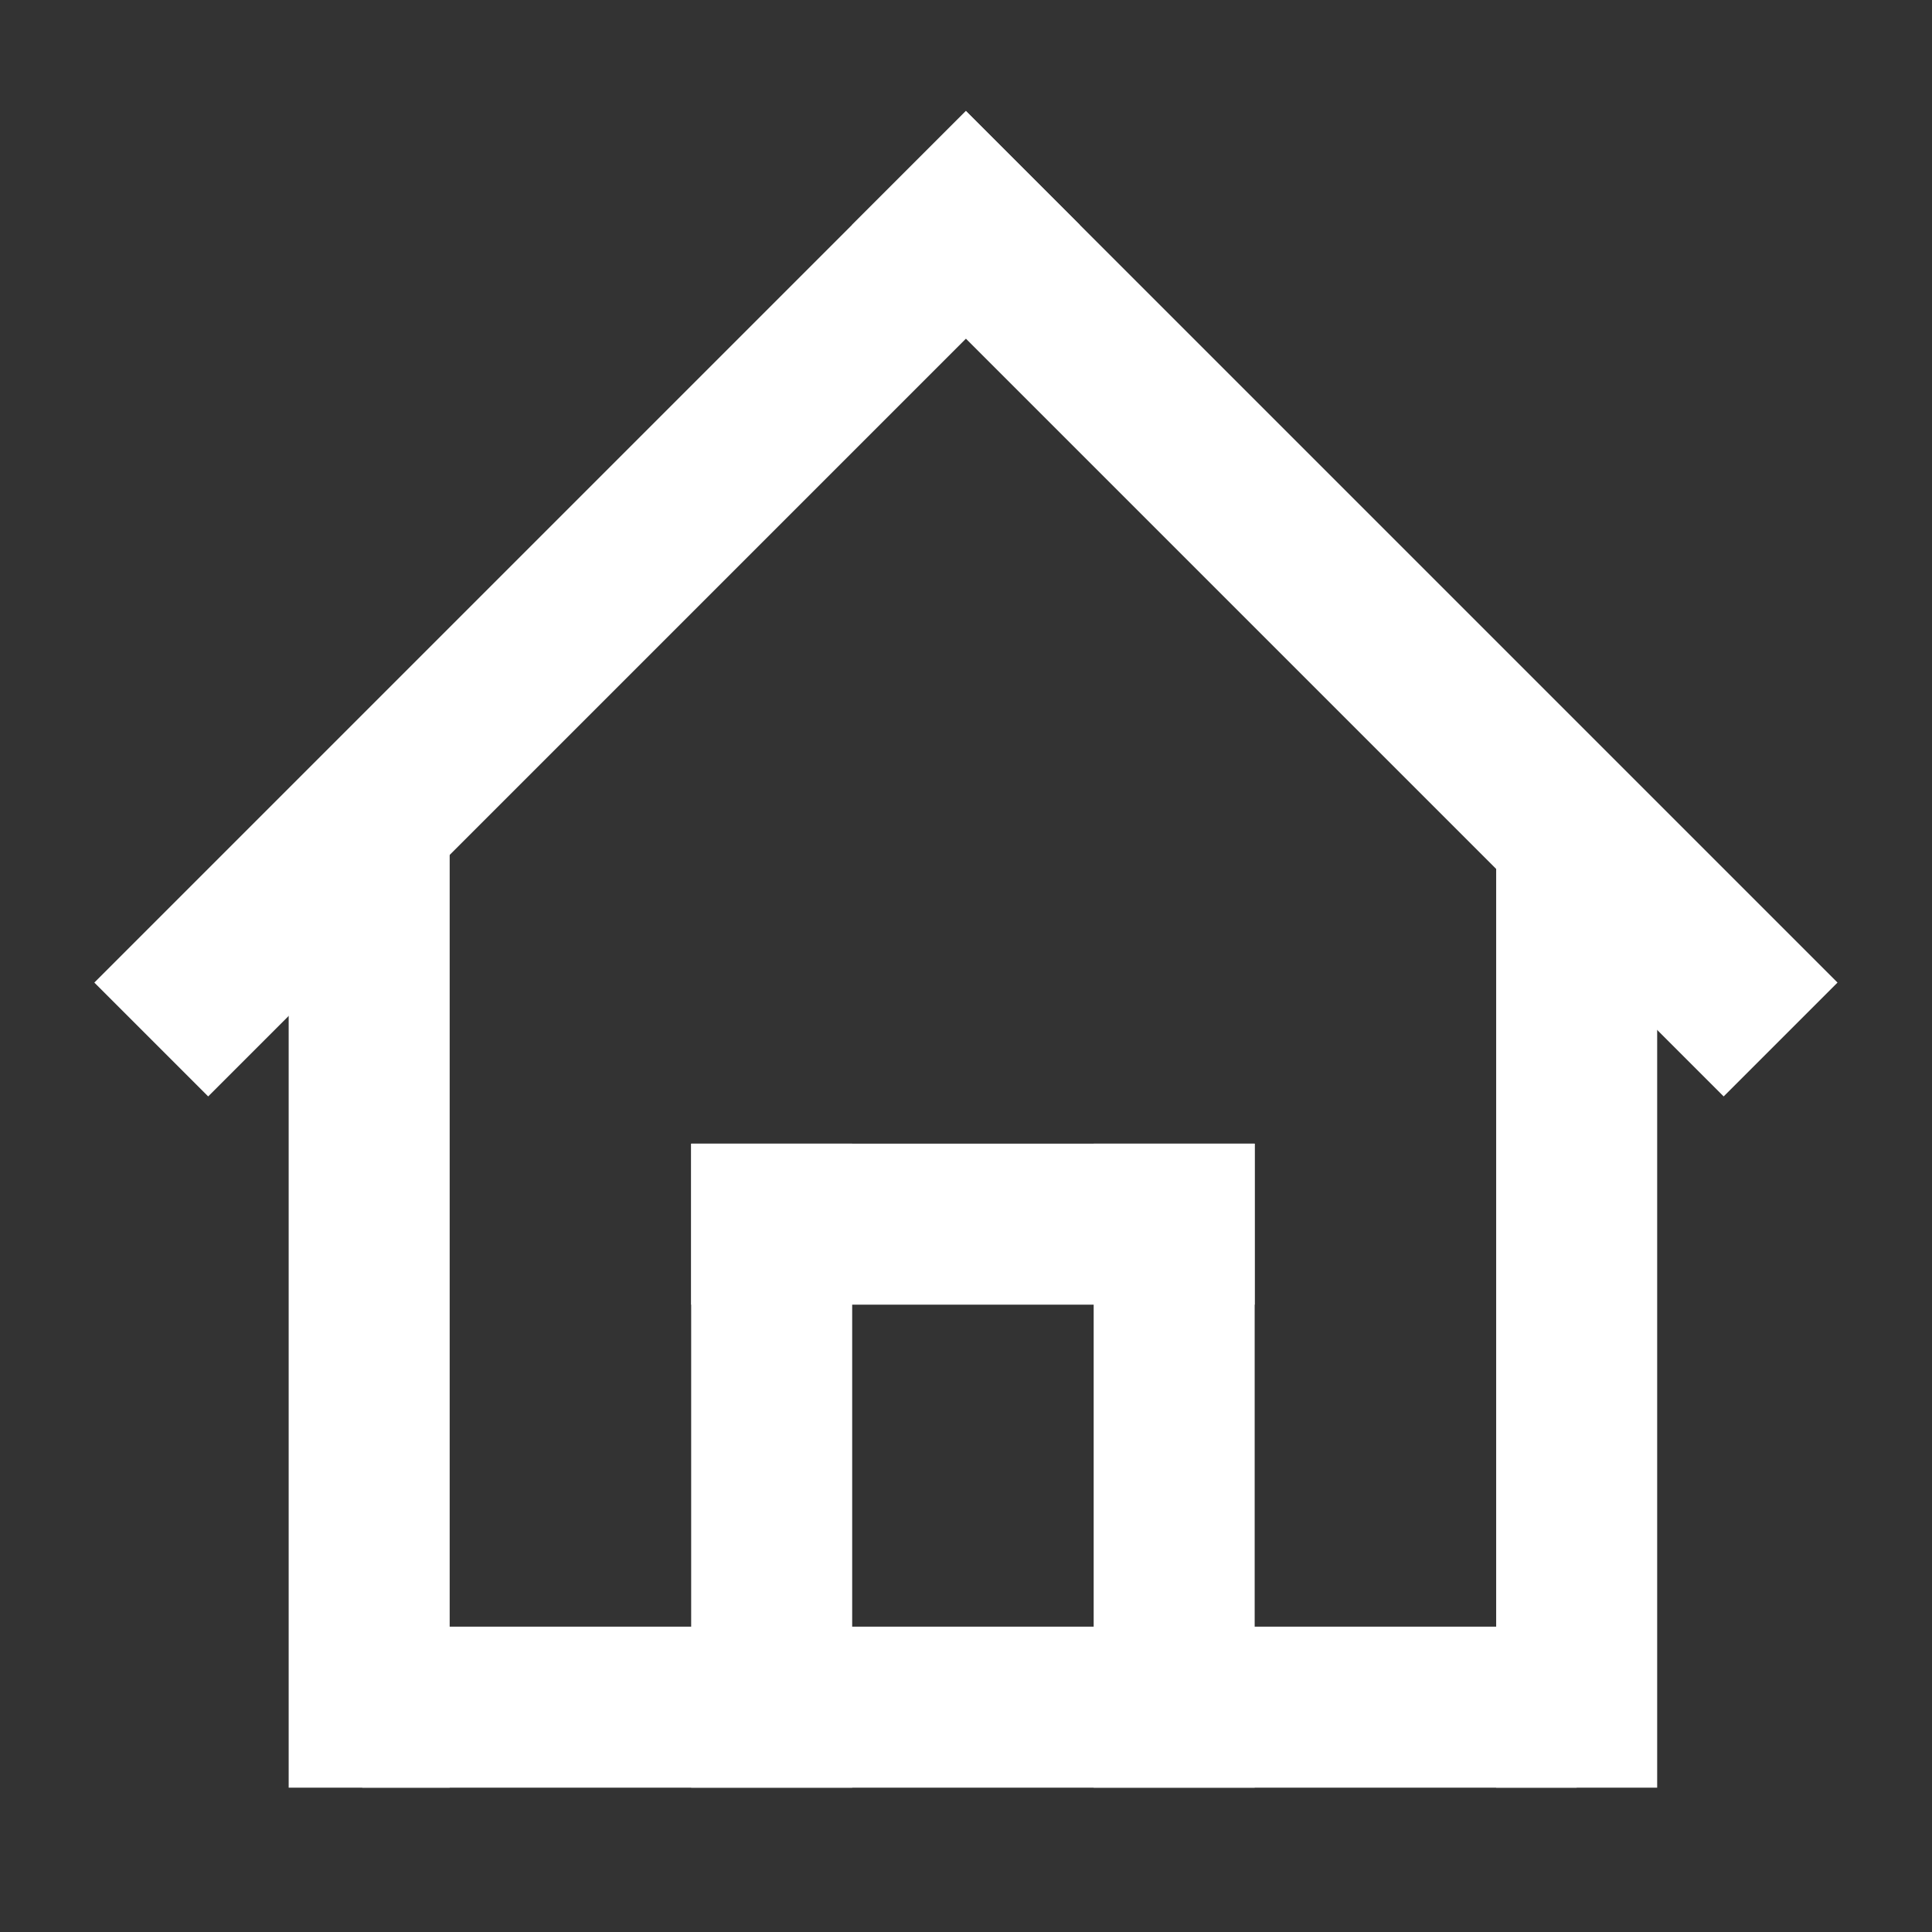
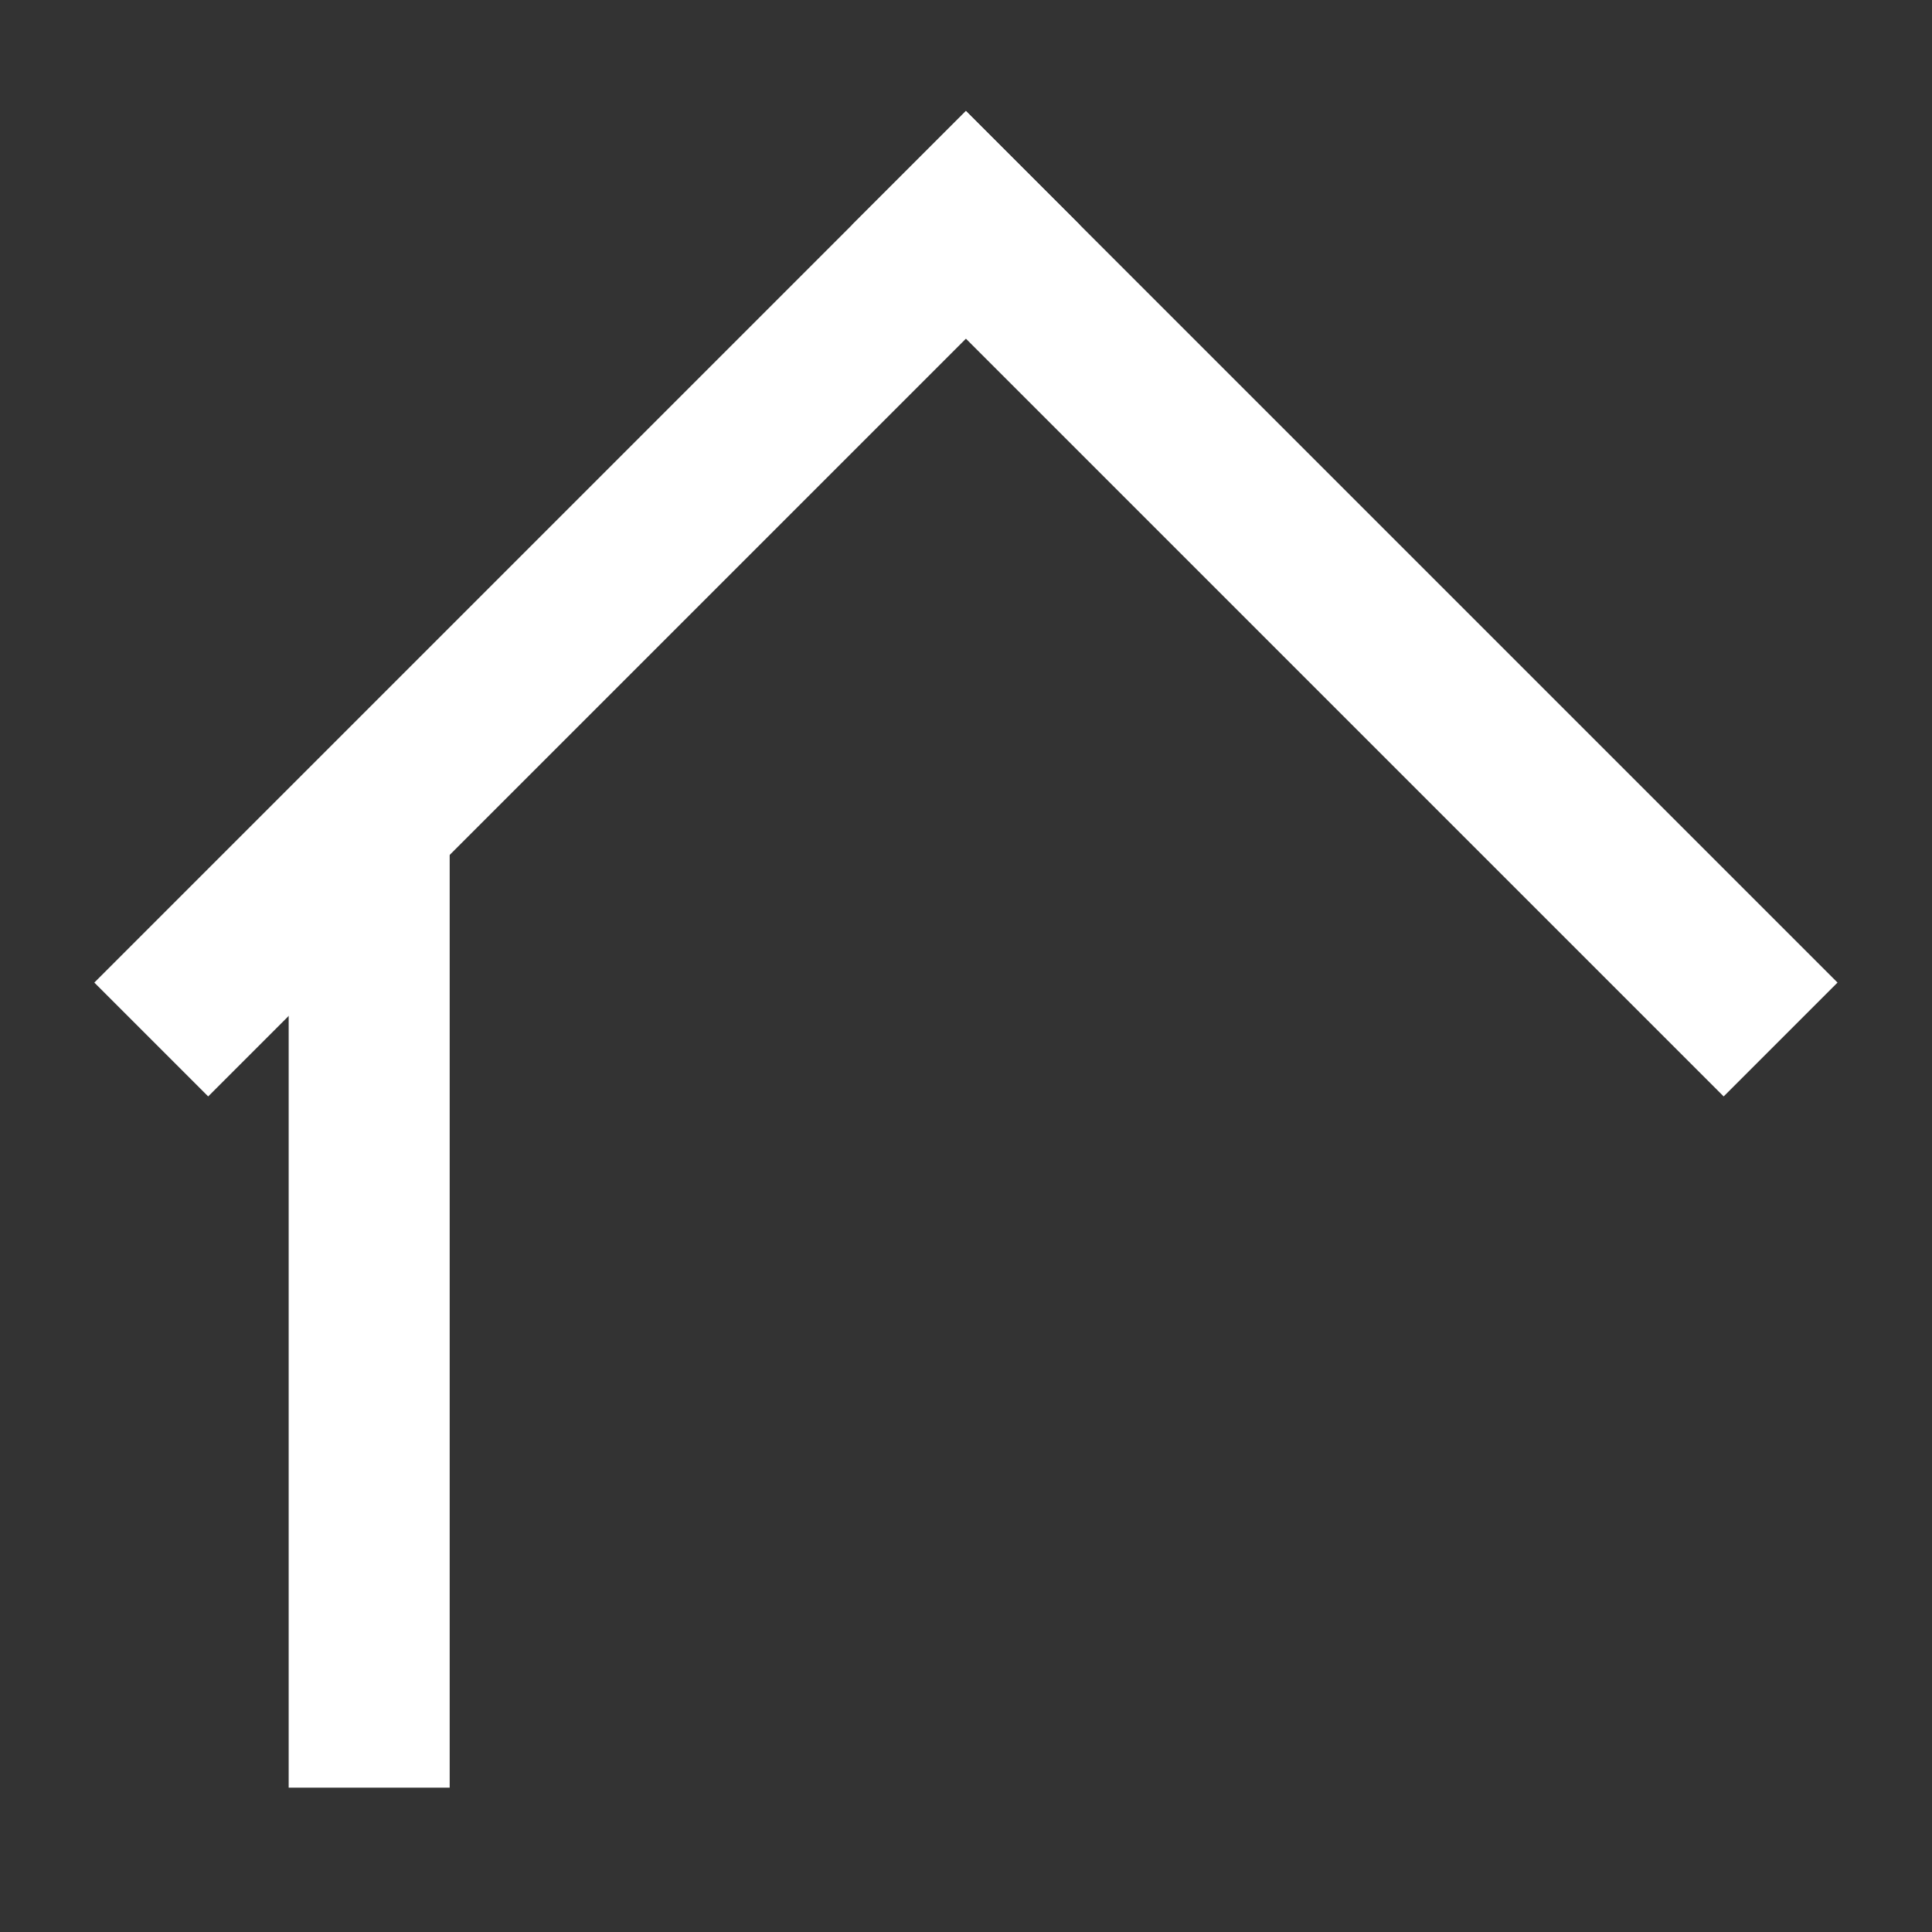
<svg xmlns="http://www.w3.org/2000/svg" width="24" height="24" viewBox="0 0 24 24">
  <rect x="0" y="0" width="24" height="24" fill="#333333" stroke="none" />
  <g id="icon_home" data-name="icon/home" transform="translate(-385.914 -623.793)">
    <rect id="사각형_49833" data-name="사각형 49833" width="24" height="24" transform="translate(385.914 623.793)" fill="none" />
    <line id="선_6296" data-name="선 6296" y1="9.413" x2="9.413" transform="translate(388.5 626.586)" fill="none" stroke="#fff" stroke-linecap="square" stroke-width="2" />
    <line id="선_6306" data-name="선 6306" x1="9.413" y1="9.413" transform="translate(397.913 626.586)" fill="none" stroke="#fff" stroke-linecap="square" stroke-width="2" />
    <line id="선_6299" data-name="선 6299" y2="10" transform="translate(390.5 635)" fill="none" stroke="#fff" stroke-linecap="square" stroke-width="2" />
-     <line id="선_6300" data-name="선 6300" y2="10" transform="translate(405.5 635)" fill="none" stroke="#fff" stroke-linecap="square" stroke-width="2" />
-     <line id="선_6302" data-name="선 6302" y2="6" transform="translate(400.5 639)" fill="none" stroke="#fff" stroke-linecap="square" stroke-width="2" />
-     <line id="선_6304" data-name="선 6304" y2="6" transform="translate(395.5 639)" fill="none" stroke="#fff" stroke-linecap="square" stroke-width="2" />
-     <line id="선_6301" data-name="선 6301" x2="13.086" transform="translate(391.414 645)" fill="none" stroke="#fff" stroke-linecap="square" stroke-width="2" />
-     <line id="선_6303" data-name="선 6303" x2="5" transform="translate(395.5 639)" fill="none" stroke="#fff" stroke-linecap="square" stroke-width="2" />
  </g>
</svg>